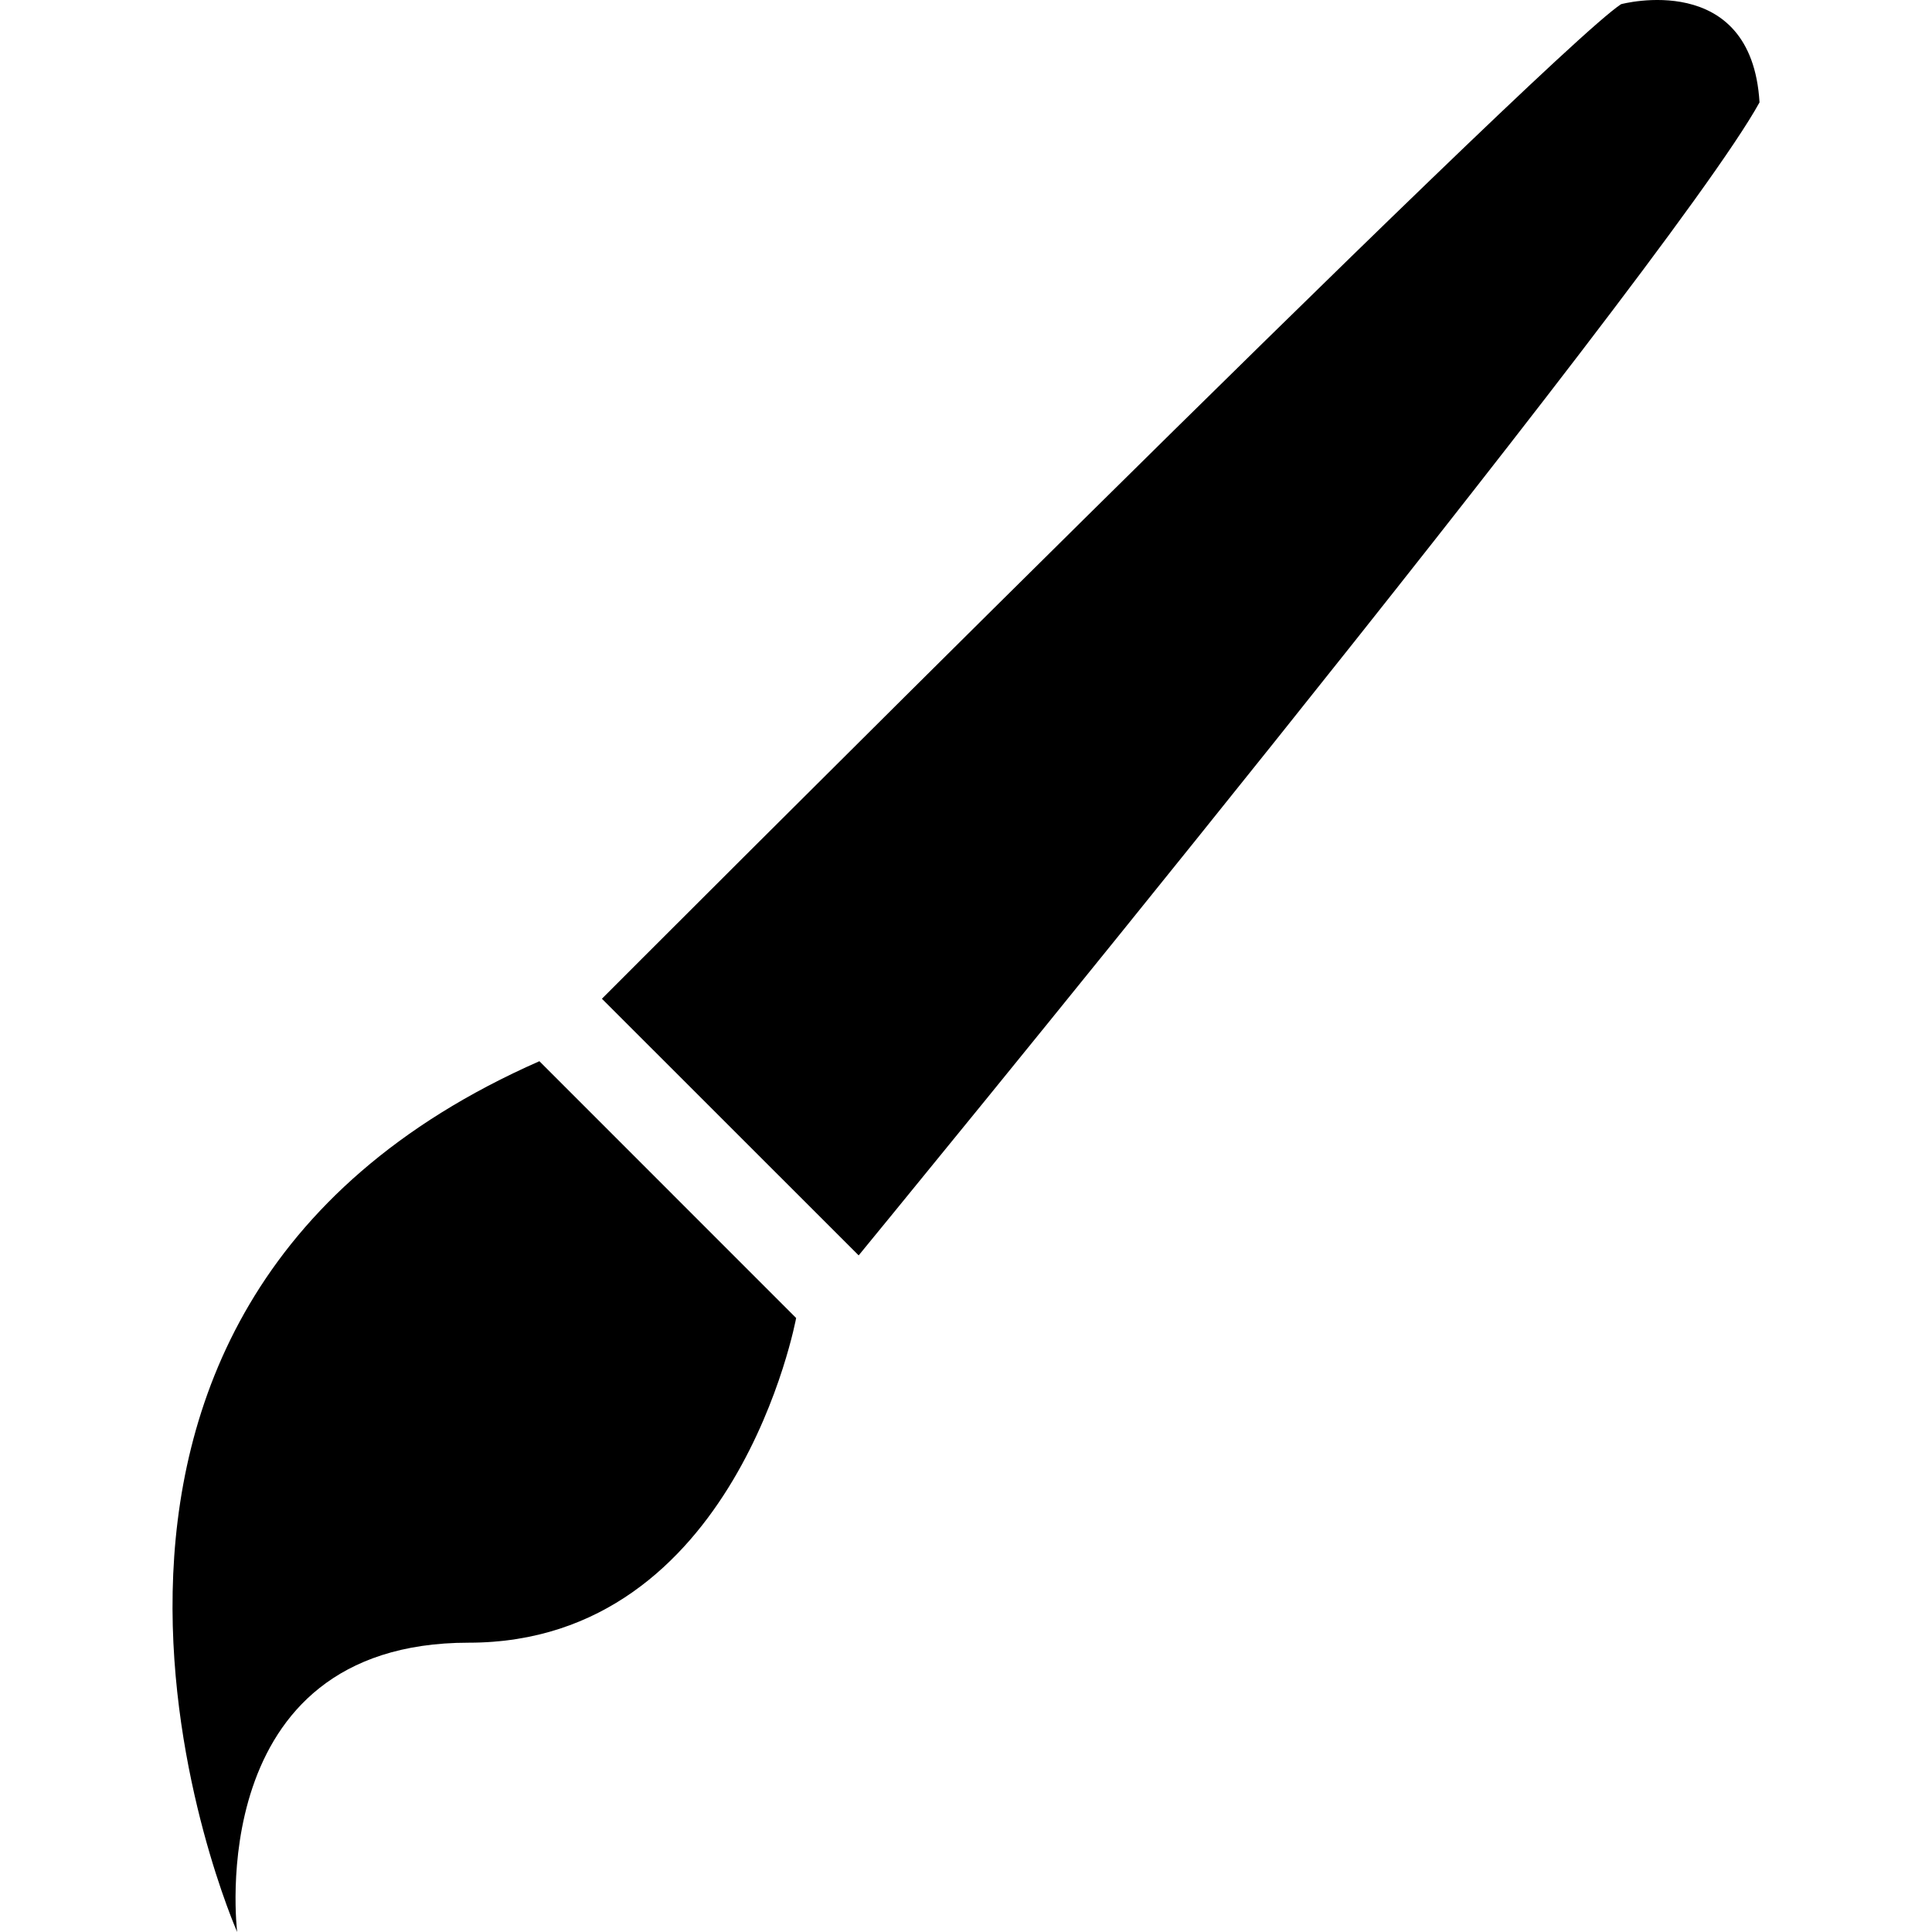
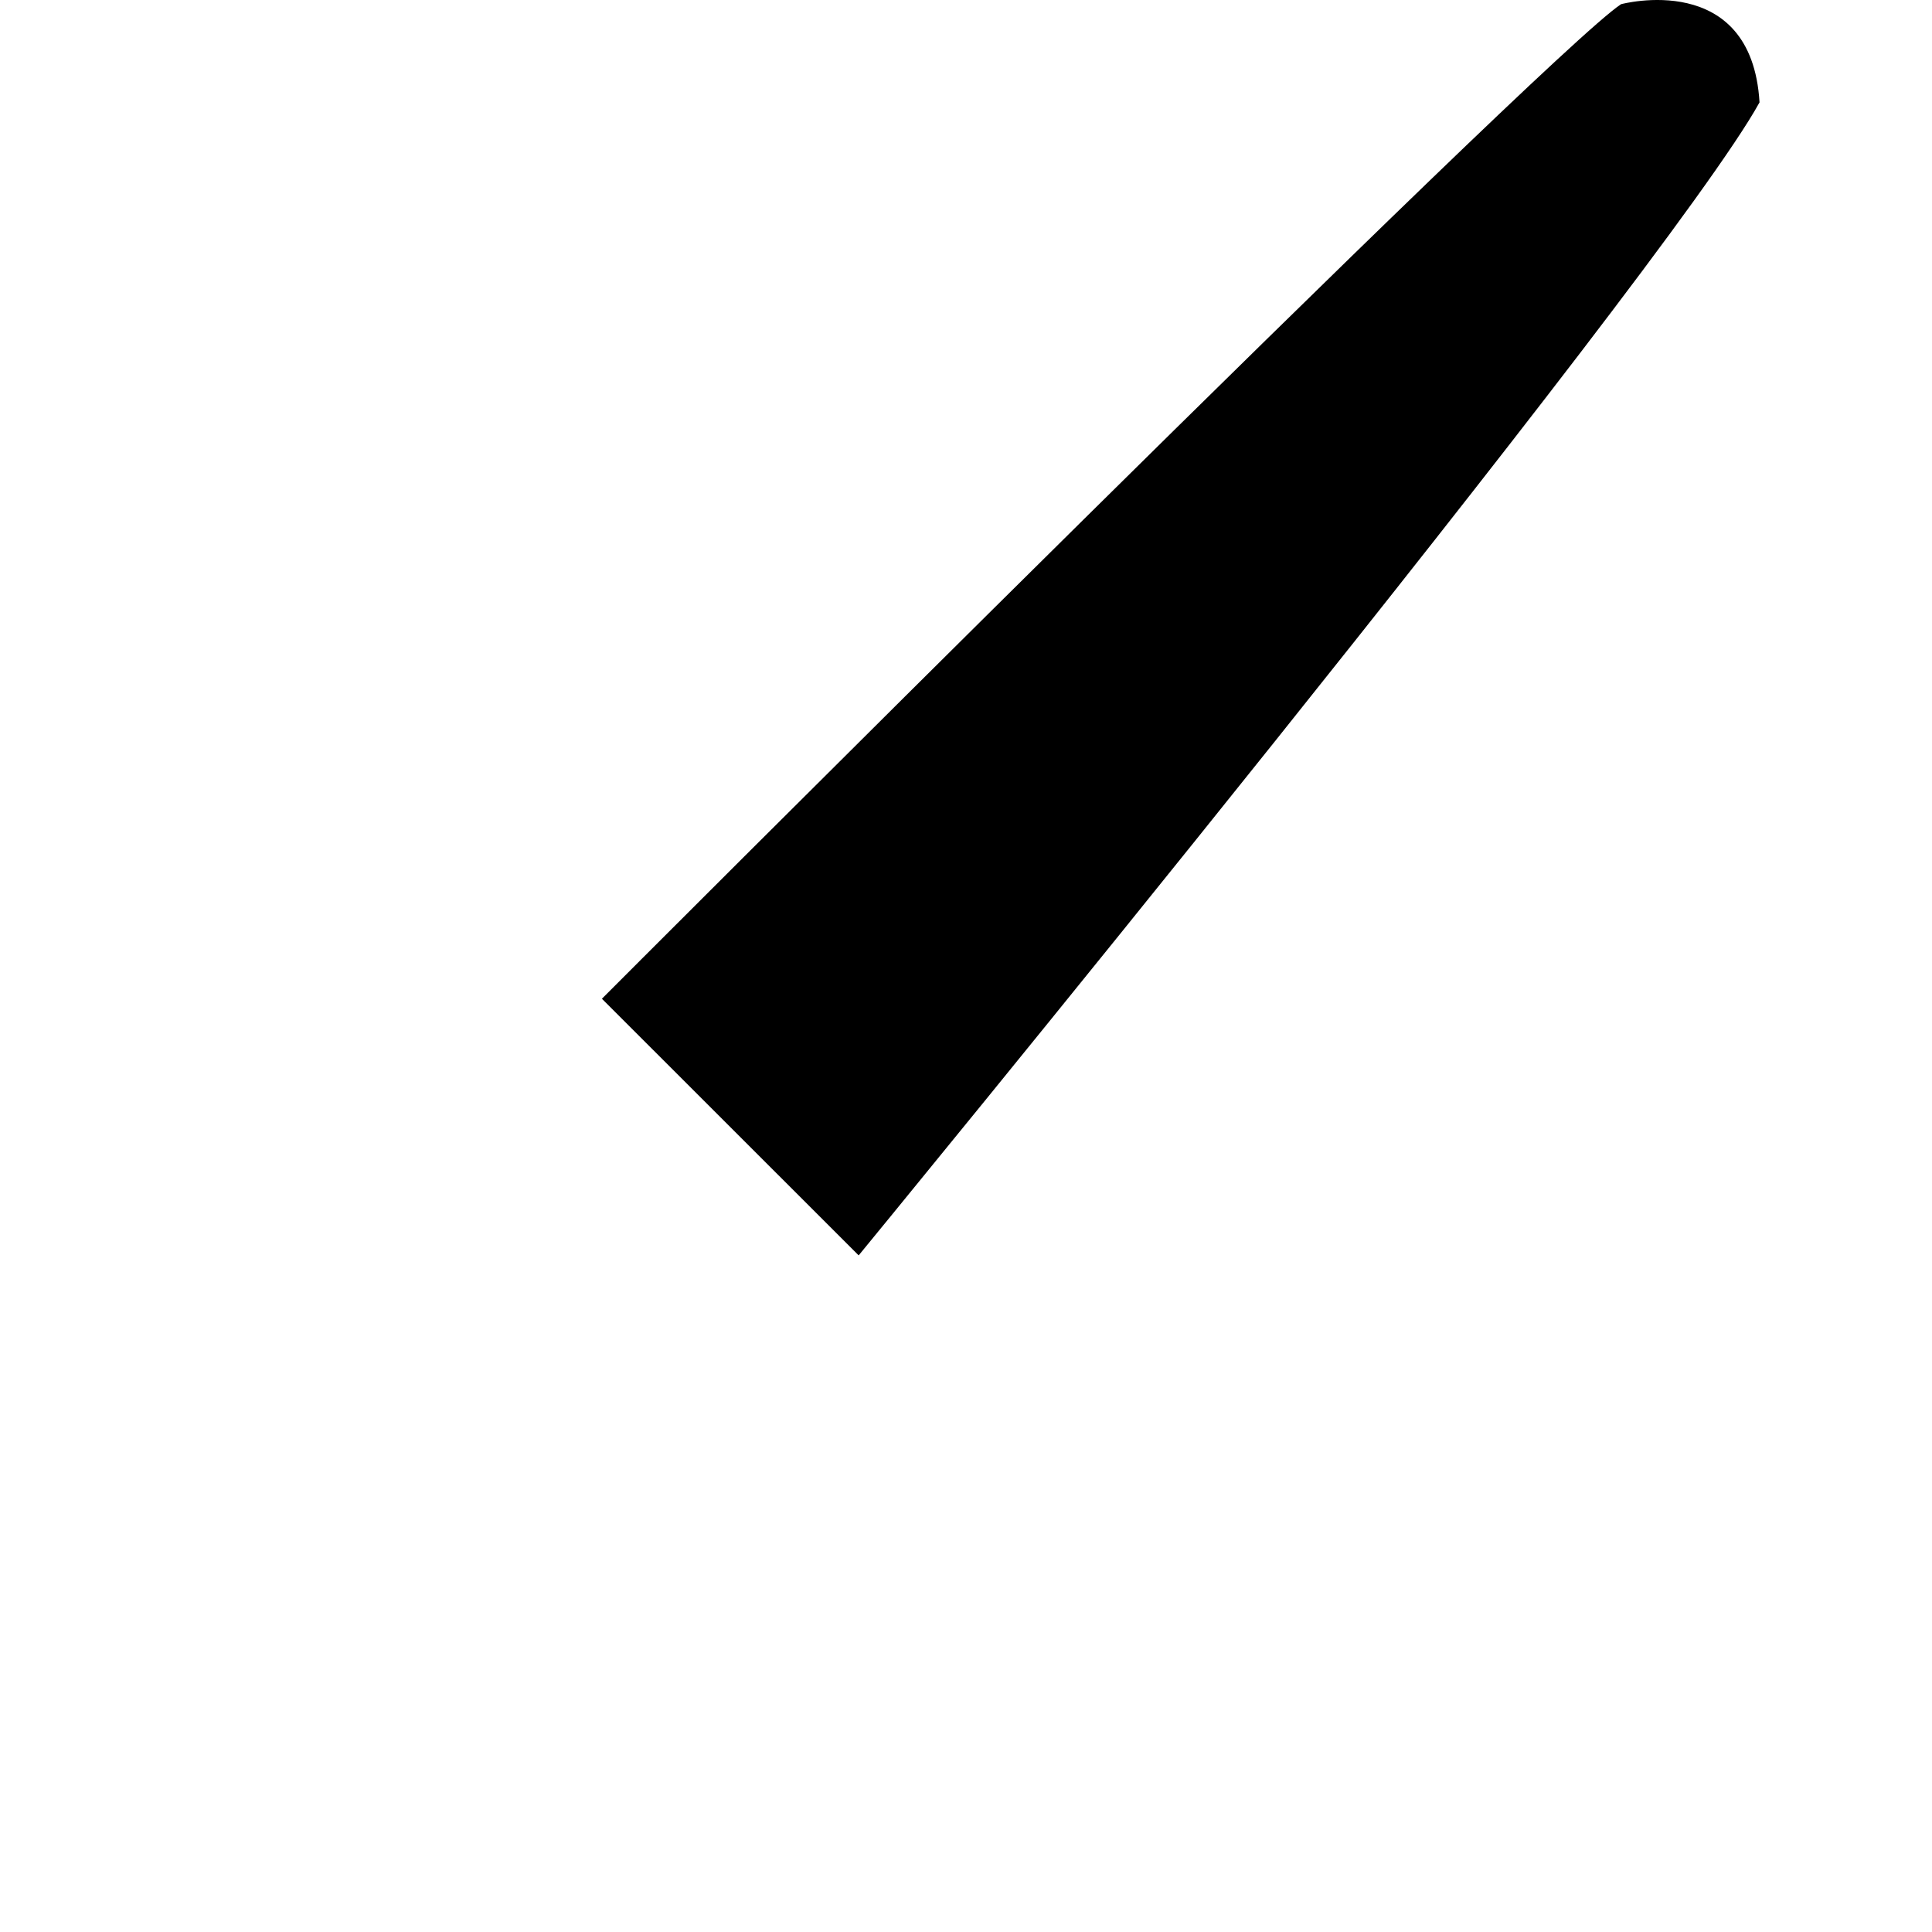
<svg xmlns="http://www.w3.org/2000/svg" version="1.1" id="Capa_1" x="0px" y="0px" viewBox="0 0 36.495 36.495" style="enable-background:new 0 0 36.495 36.495;" xml:space="preserve">
  <g>
    <path d="M16.22,23.714l-4.85-4.848c0,0,17.822-17.855,19.252-18.787c0,0,2.465-0.664,2.615,1.855   C31.49,5.112,16.22,23.714,16.22,23.714z" />
-     <path d="M4.48,36.495c0,0-0.682-5.465,4.374-5.465c5.058,0,6.185-6.133,6.185-6.133l-4.85-4.851   C-0.672,24.827,4.48,36.495,4.48,36.495z" />
    <g>
	</g>
    <g>
	</g>
    <g>
	</g>
    <g>
	</g>
    <g>
	</g>
    <g>
	</g>
    <g>
	</g>
    <g>
	</g>
    <g>
	</g>
    <g>
	</g>
    <g>
	</g>
    <g>
	</g>
    <g>
	</g>
    <g>
	</g>
    <g>
	</g>
  </g>
  <g>
</g>
  <g>
</g>
  <g>
</g>
  <g>
</g>
  <g>
</g>
  <g>
</g>
  <g>
</g>
  <g>
</g>
  <g>
</g>
  <g>
</g>
  <g>
</g>
  <g>
</g>
  <g>
</g>
  <g>
</g>
  <g>
</g>
</svg>